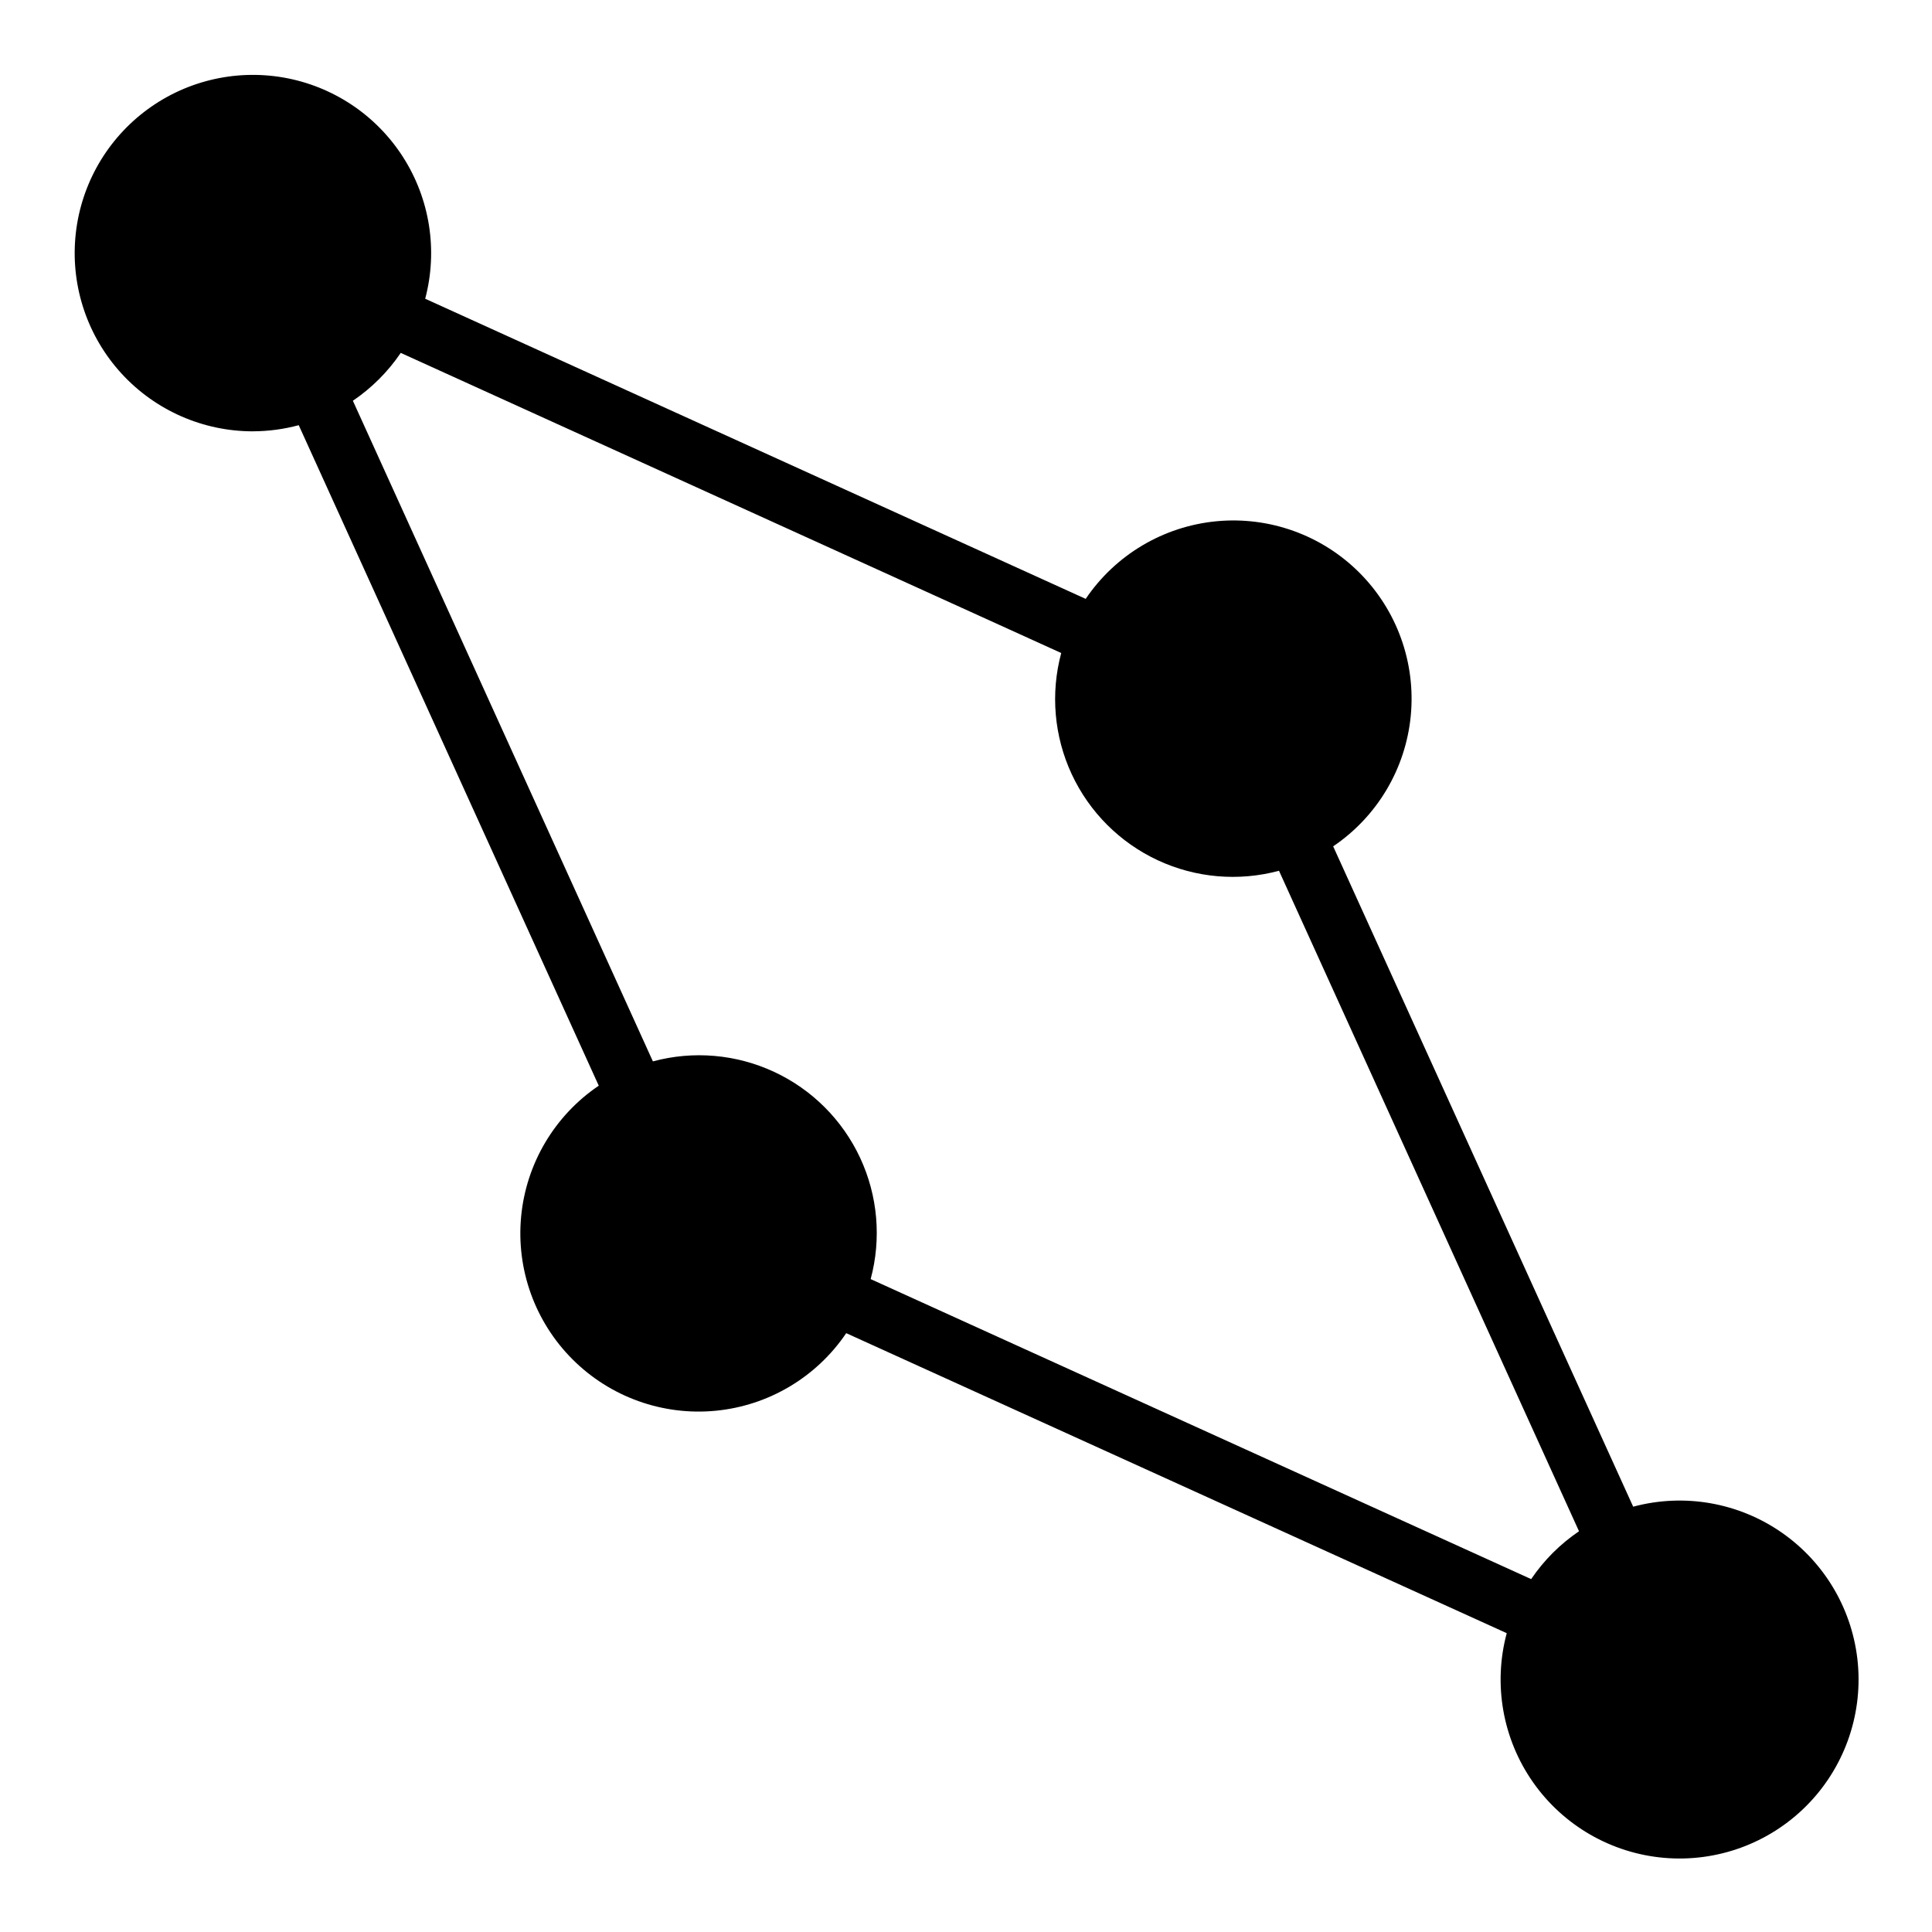
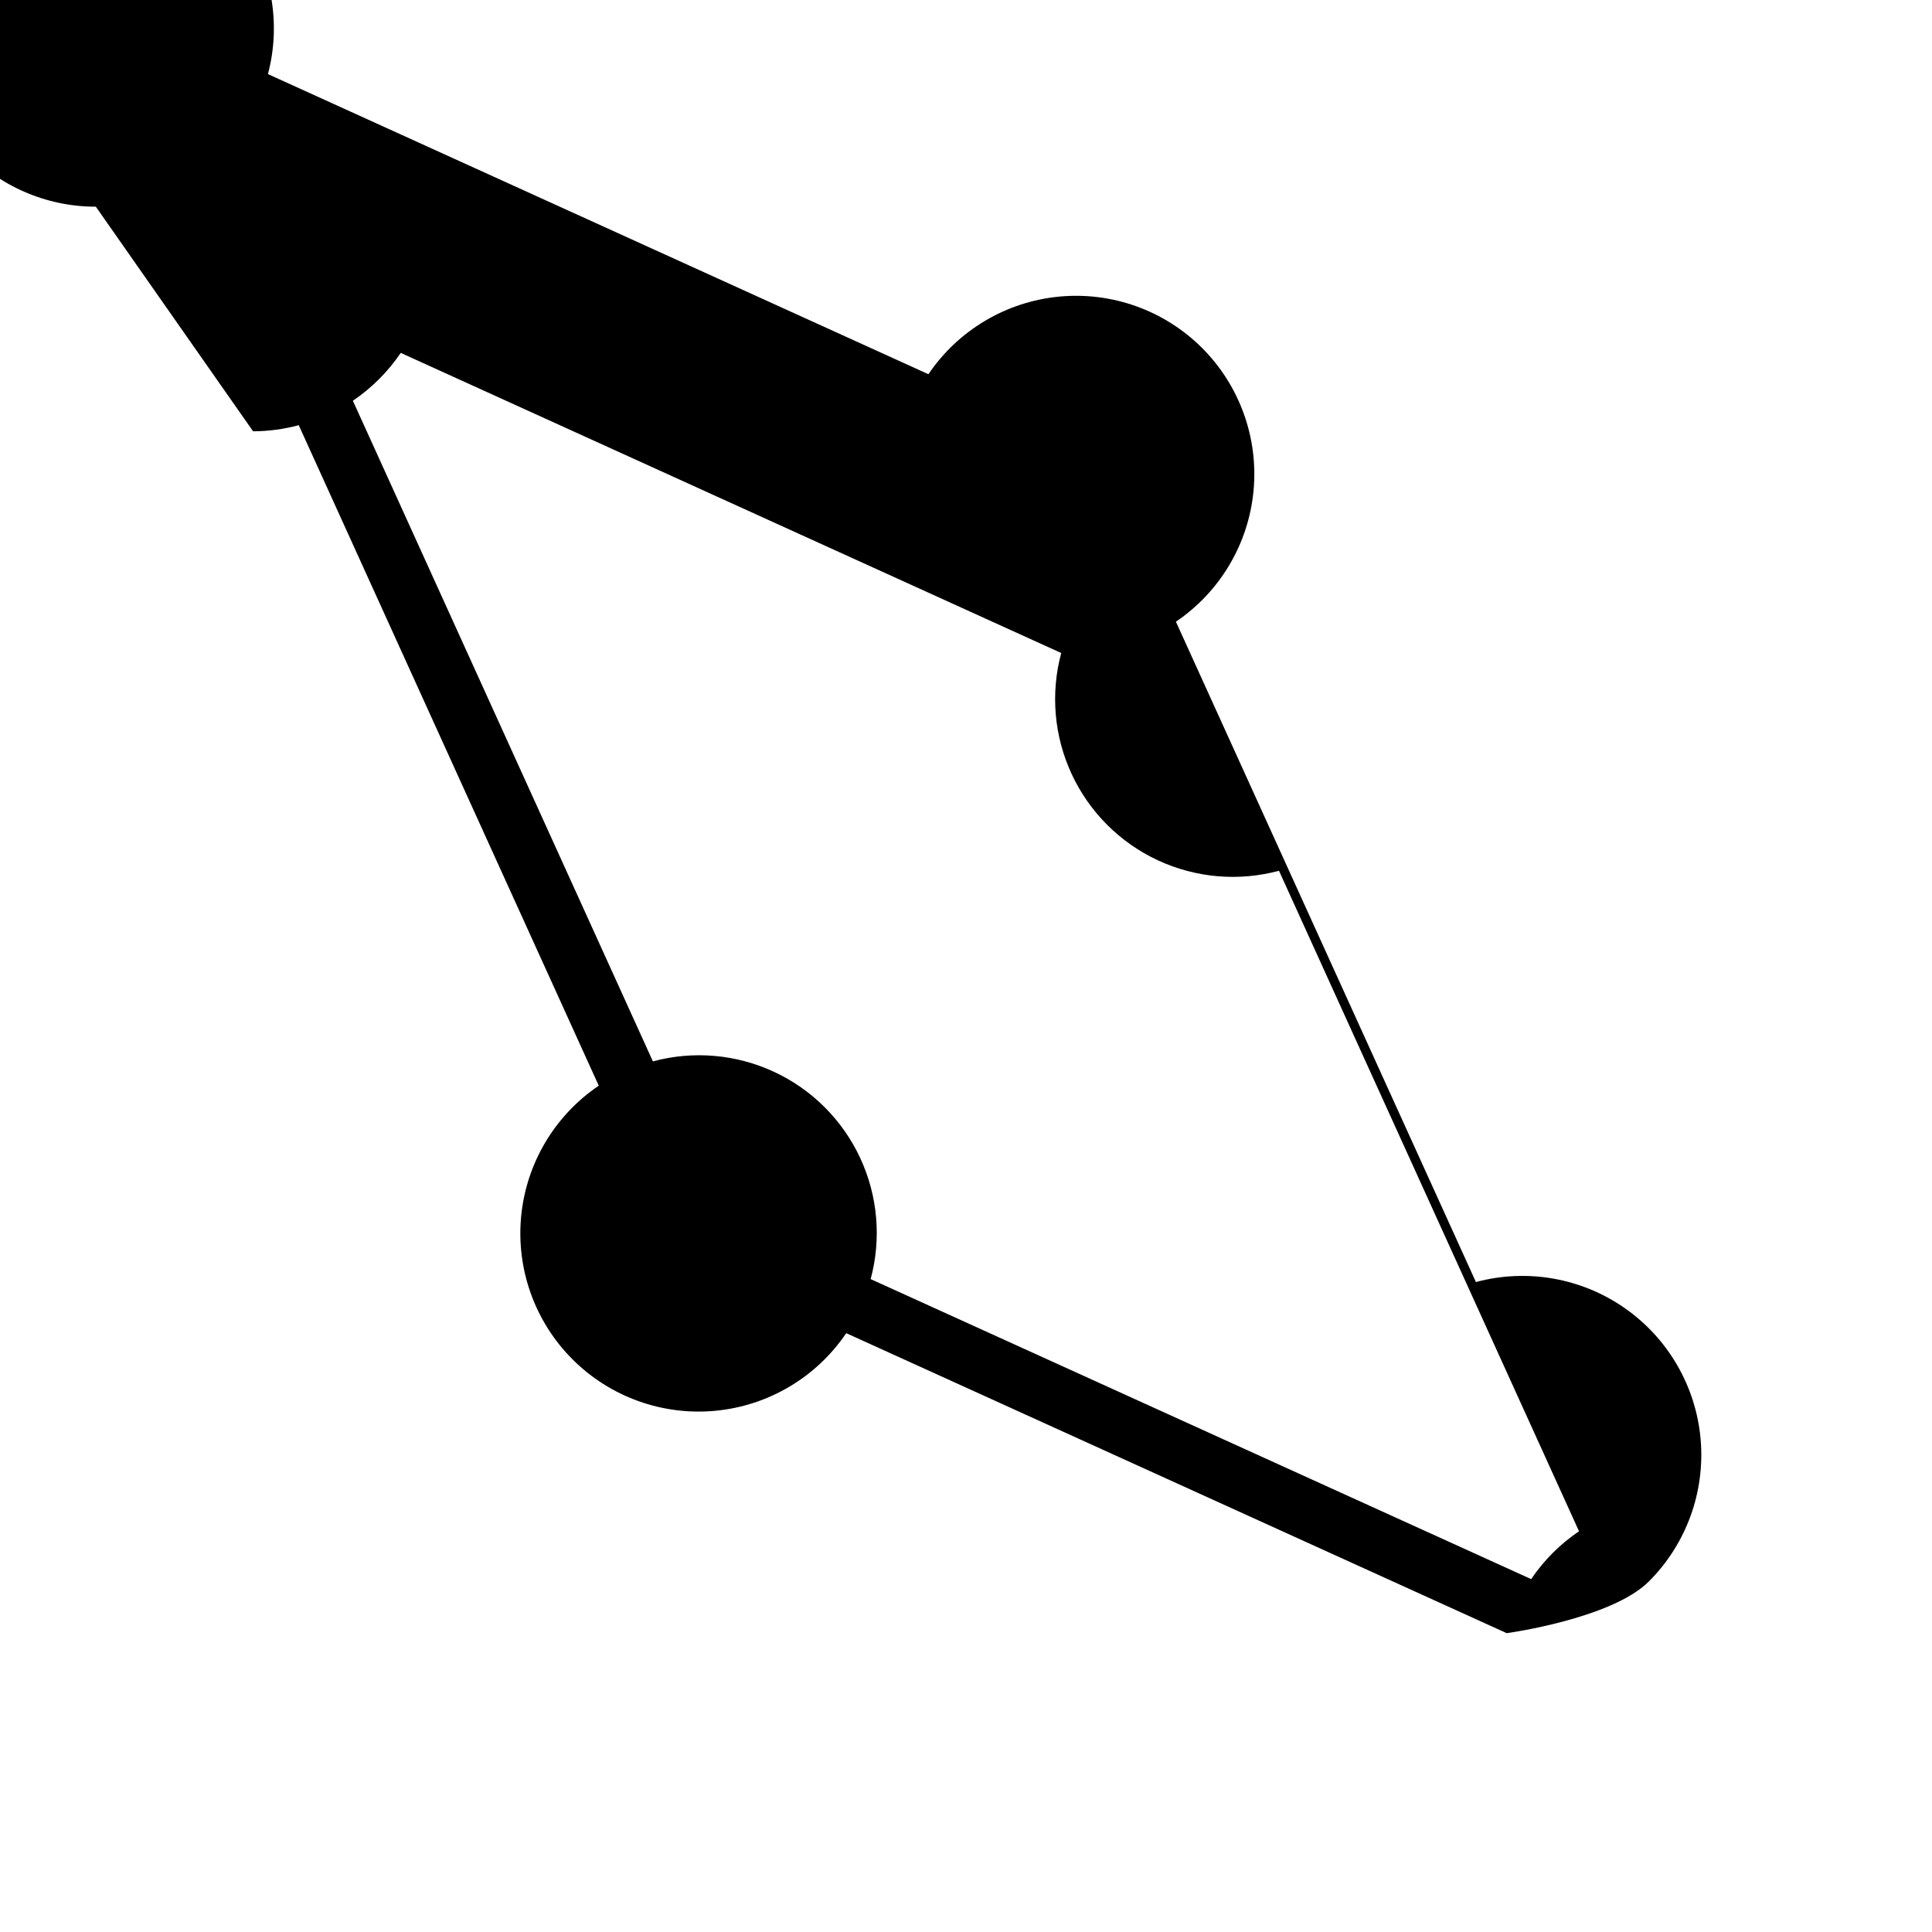
<svg xmlns="http://www.w3.org/2000/svg" fill="#000000" width="800px" height="800px" version="1.1" viewBox="144 144 512 512">
-   <path d="m211.07 258.3c4.086-0.012 8.152-0.559 12.098-1.621l79.508 175.04c-11.68 7.894-19.223 20.594-20.566 34.629-1.344 14.031 3.652 27.934 13.621 37.898 9.969 9.969 23.867 14.965 37.902 13.621 14.031-1.344 26.73-8.887 34.625-20.566l175.04 79.508c-3.633 13.543-1.086 28 6.953 39.484 8.043 11.488 20.754 18.828 34.723 20.051s27.762-3.797 37.676-13.715c9.914-9.914 14.93-23.711 13.707-37.68-1.227-13.969-8.57-26.676-20.059-34.715-11.488-8.039-25.945-10.582-39.488-6.945l-79.508-175c11.68-7.894 19.223-20.594 20.566-34.625 1.344-14.035-3.652-27.934-13.621-37.902-9.965-9.969-23.867-14.965-37.898-13.621-14.035 1.348-26.734 8.887-34.629 20.566l-175.04-79.539c3.391-12.797 1.254-26.426-5.887-37.57-7.144-11.148-18.633-18.785-31.676-21.055-13.039-2.266-26.438 1.039-36.922 9.121-10.484 8.078-17.102 20.188-18.23 33.375-1.133 13.188 3.32 26.246 12.277 35.996 8.957 9.746 21.59 15.289 34.828 15.273zm214.17 58.758h-0.004c-2.879 10.703-1.895 22.078 2.789 32.125 4.68 10.043 12.754 18.117 22.801 22.797 10.047 4.68 21.422 5.664 32.121 2.781l79.508 175.04c-4.996 3.379-9.301 7.684-12.68 12.68l-175.04-79.508c2.879-10.699 1.895-22.074-2.785-32.121-4.684-10.047-12.754-18.121-22.801-22.797-10.047-4.68-21.422-5.664-32.125-2.781l-79.508-175.07c4.996-3.383 9.301-7.688 12.684-12.684z" />
+   <path d="m211.07 258.3c4.086-0.012 8.152-0.559 12.098-1.621l79.508 175.04c-11.68 7.894-19.223 20.594-20.566 34.629-1.344 14.031 3.652 27.934 13.621 37.898 9.969 9.969 23.867 14.965 37.902 13.621 14.031-1.344 26.73-8.887 34.625-20.566l175.04 79.508s27.762-3.797 37.676-13.715c9.914-9.914 14.93-23.711 13.707-37.68-1.227-13.969-8.57-26.676-20.059-34.715-11.488-8.039-25.945-10.582-39.488-6.945l-79.508-175c11.68-7.894 19.223-20.594 20.566-34.625 1.344-14.035-3.652-27.934-13.621-37.902-9.965-9.969-23.867-14.965-37.898-13.621-14.035 1.348-26.734 8.887-34.629 20.566l-175.04-79.539c3.391-12.797 1.254-26.426-5.887-37.57-7.144-11.148-18.633-18.785-31.676-21.055-13.039-2.266-26.438 1.039-36.922 9.121-10.484 8.078-17.102 20.188-18.23 33.375-1.133 13.188 3.32 26.246 12.277 35.996 8.957 9.746 21.59 15.289 34.828 15.273zm214.17 58.758h-0.004c-2.879 10.703-1.895 22.078 2.789 32.125 4.68 10.043 12.754 18.117 22.801 22.797 10.047 4.68 21.422 5.664 32.121 2.781l79.508 175.04c-4.996 3.379-9.301 7.684-12.68 12.68l-175.04-79.508c2.879-10.699 1.895-22.074-2.785-32.121-4.684-10.047-12.754-18.121-22.801-22.797-10.047-4.68-21.422-5.664-32.125-2.781l-79.508-175.07c4.996-3.383 9.301-7.688 12.684-12.684z" />
</svg>